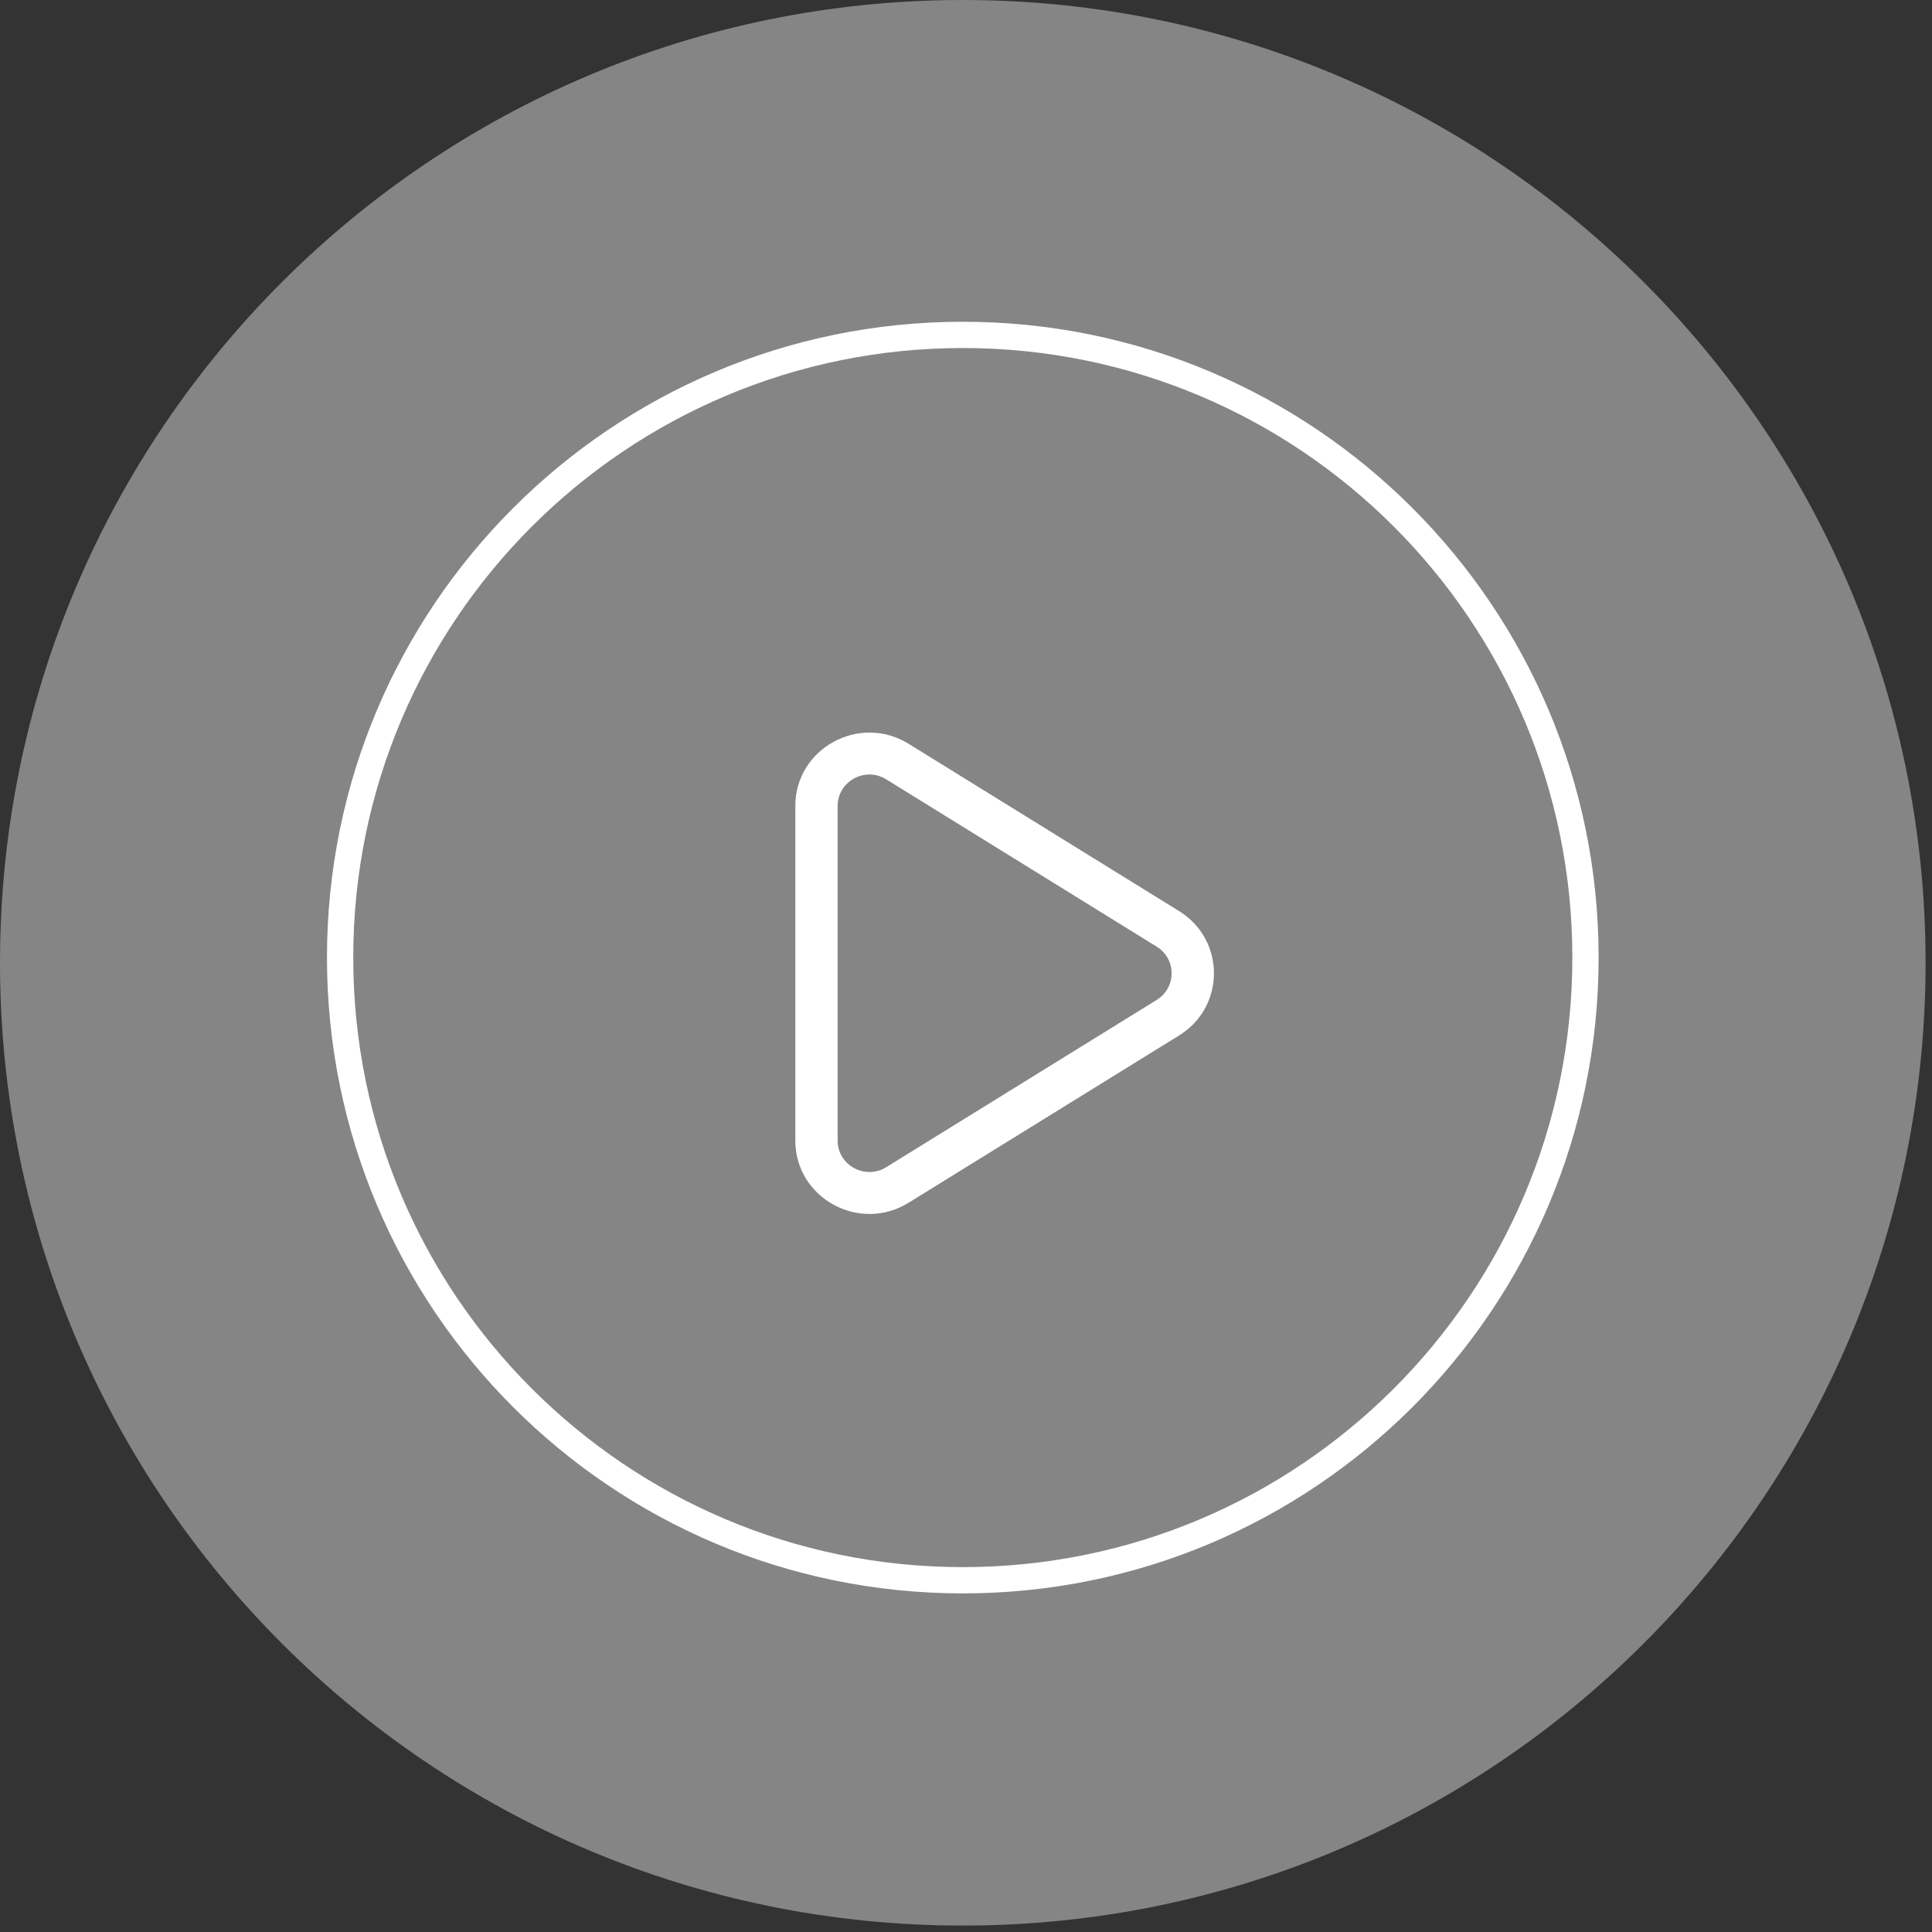
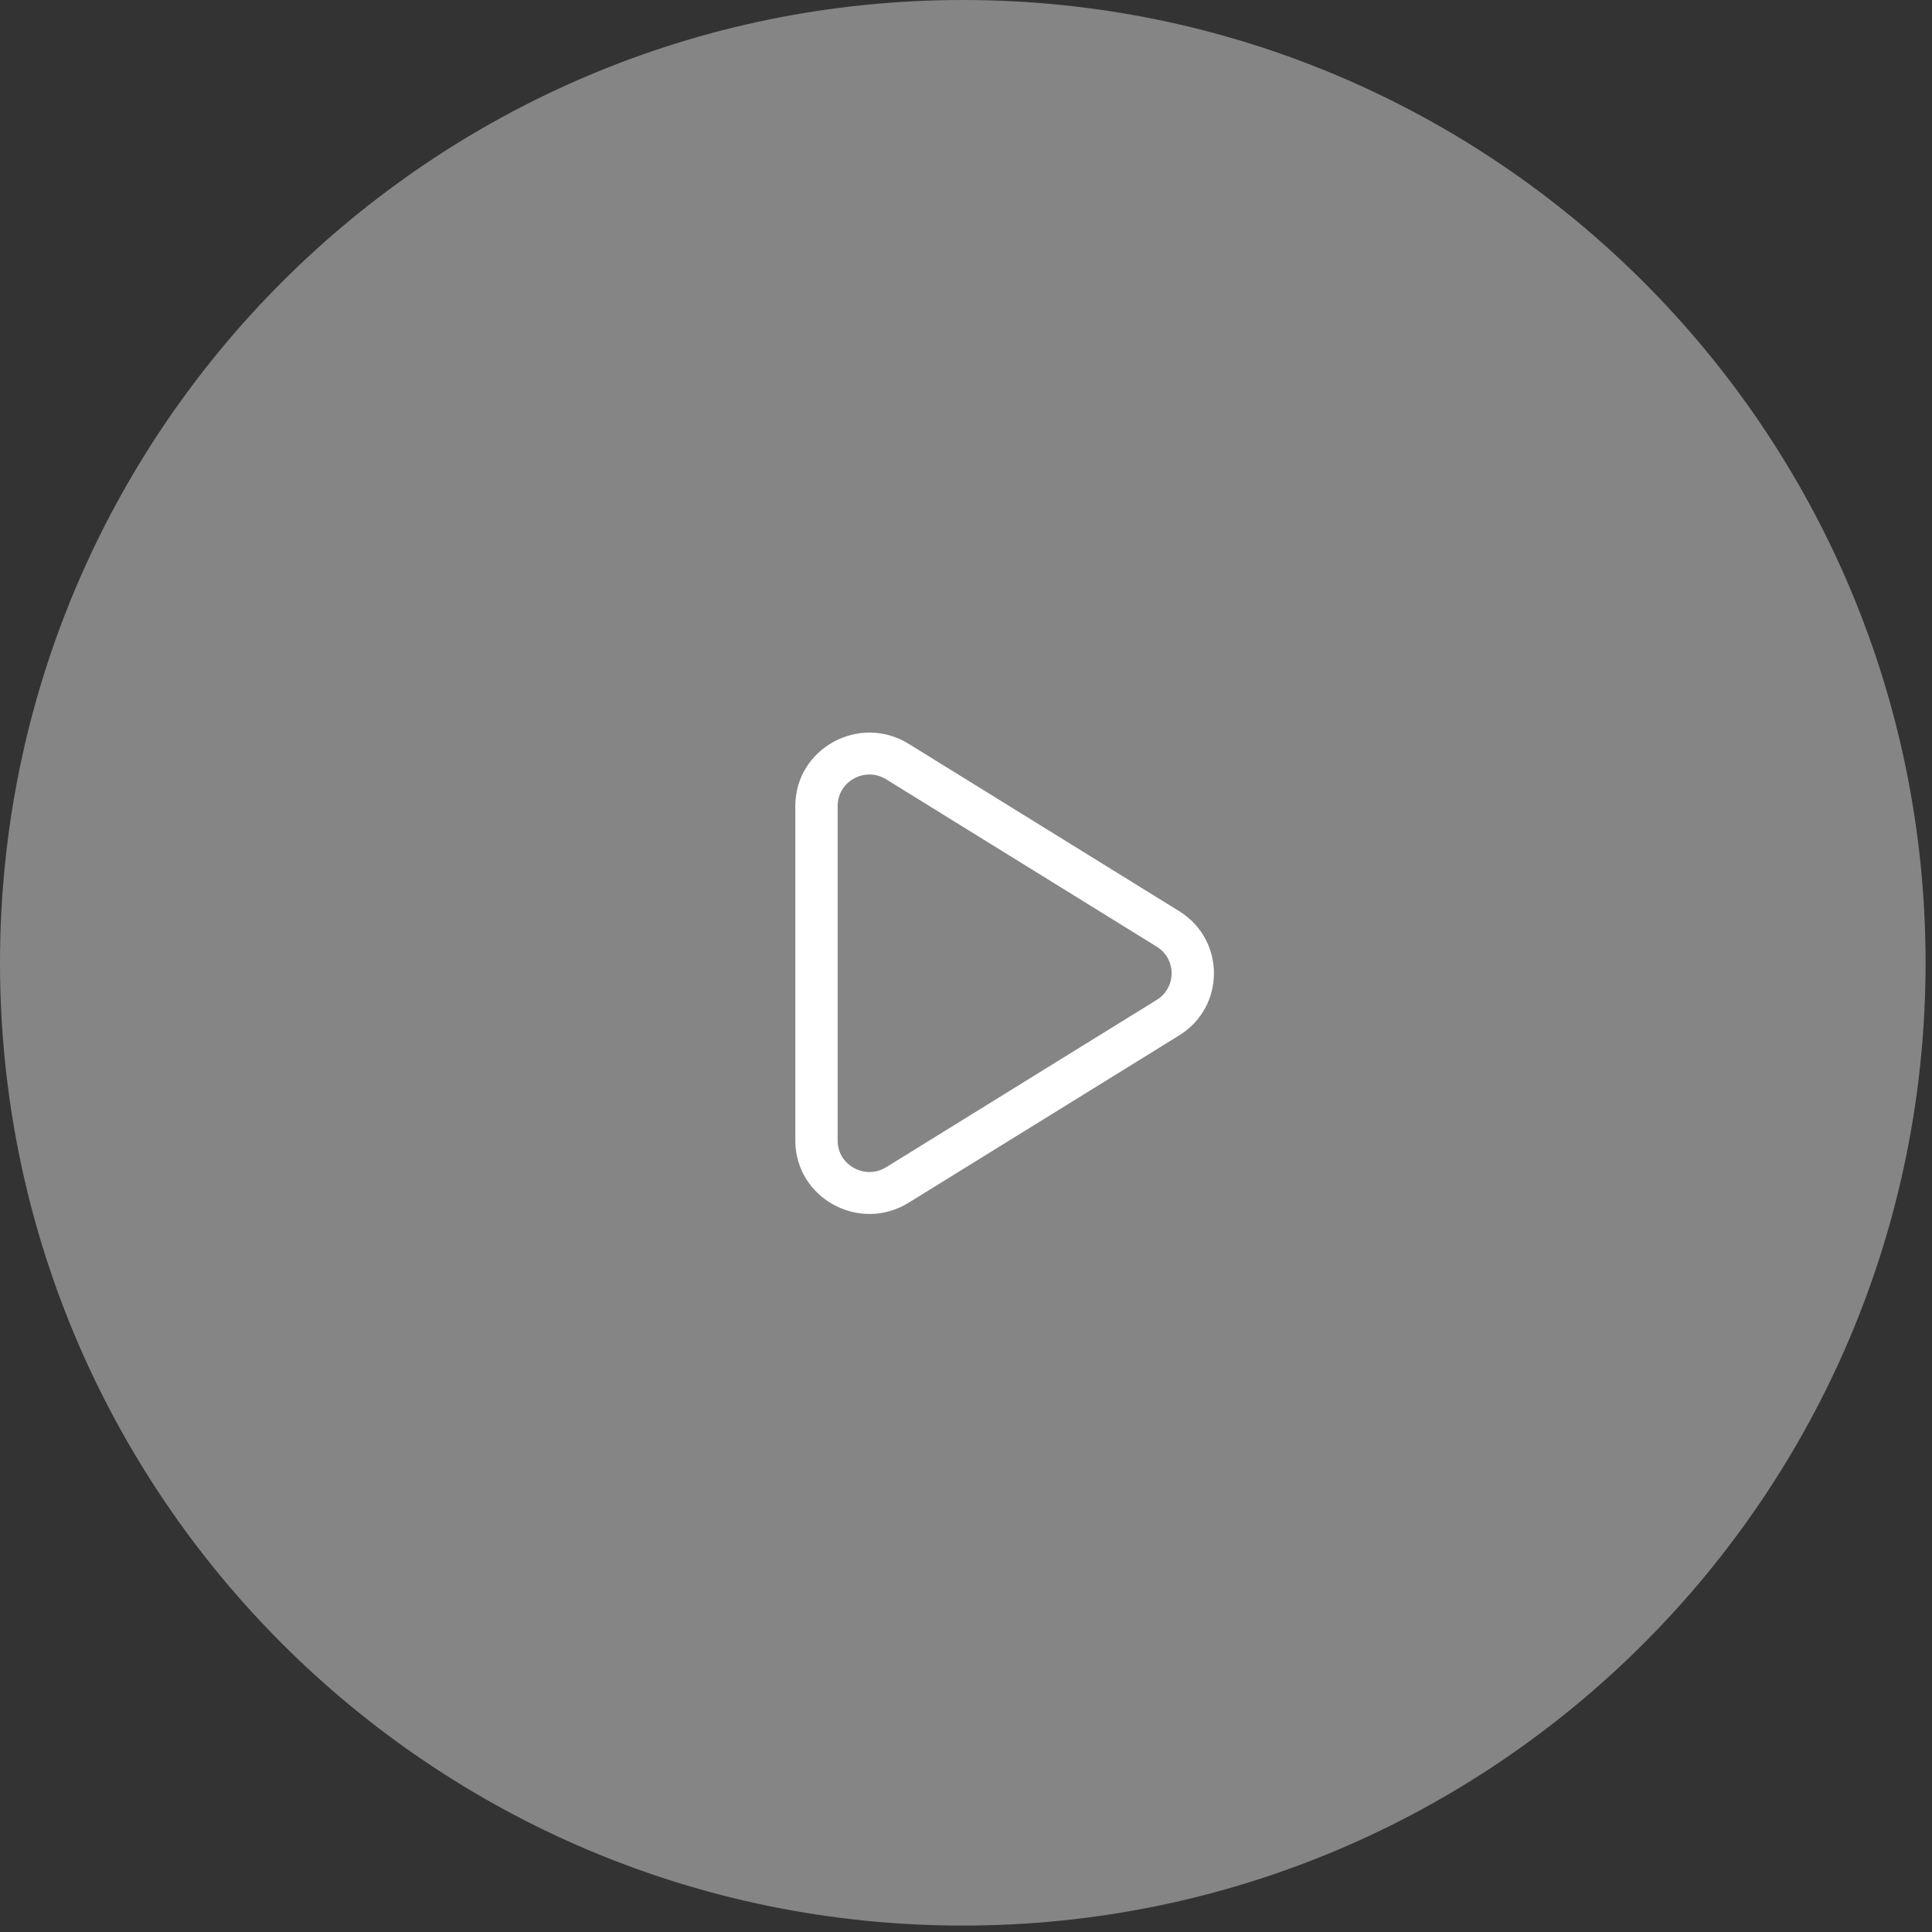
<svg xmlns="http://www.w3.org/2000/svg" width="50" height="50" viewBox="0 0 50 50" fill="none">
  <rect x="0" y="0" width="50" height="50" fill="#333333" stroke="none" />
  <g clip-path="url(#clip0_739_141)">
    <path d="M24.917 49.834C38.678 49.834 49.834 38.678 49.834 24.917C49.834 11.156 38.678 0 24.917 0C11.156 0 0 11.156 0 24.917C0 38.678 11.156 49.834 24.917 49.834Z" fill="white" fill-opacity="0.4" />
-     <path d="M24.917 40.897C33.817 40.897 41.032 33.682 41.032 24.782C41.032 15.882 33.817 8.667 24.917 8.667C16.017 8.667 8.802 15.882 8.802 24.782C8.802 33.682 16.017 40.897 24.917 40.897Z" stroke="white" stroke-width="0.68" stroke-miterlimit="10" />
    <path fill-rule="evenodd" clip-rule="evenodd" d="M22.935 20.169C22.388 19.831 21.678 20.22 21.678 20.859V29.518C21.678 30.156 22.388 30.545 22.935 30.207L29.935 25.878C30.45 25.559 30.45 24.817 29.935 24.499L22.935 20.169ZM20.583 20.859C20.583 19.369 22.239 18.461 23.516 19.25L30.516 23.58C31.717 24.323 31.717 26.054 30.516 26.797L23.516 31.126C22.239 31.916 20.583 31.007 20.583 29.518V20.859Z" fill="white" />
  </g>
  <defs>
    <clipPath id="clip0_739_141">
      <rect width="49.834" height="49.834" fill="white" />
    </clipPath>
  </defs>
</svg>